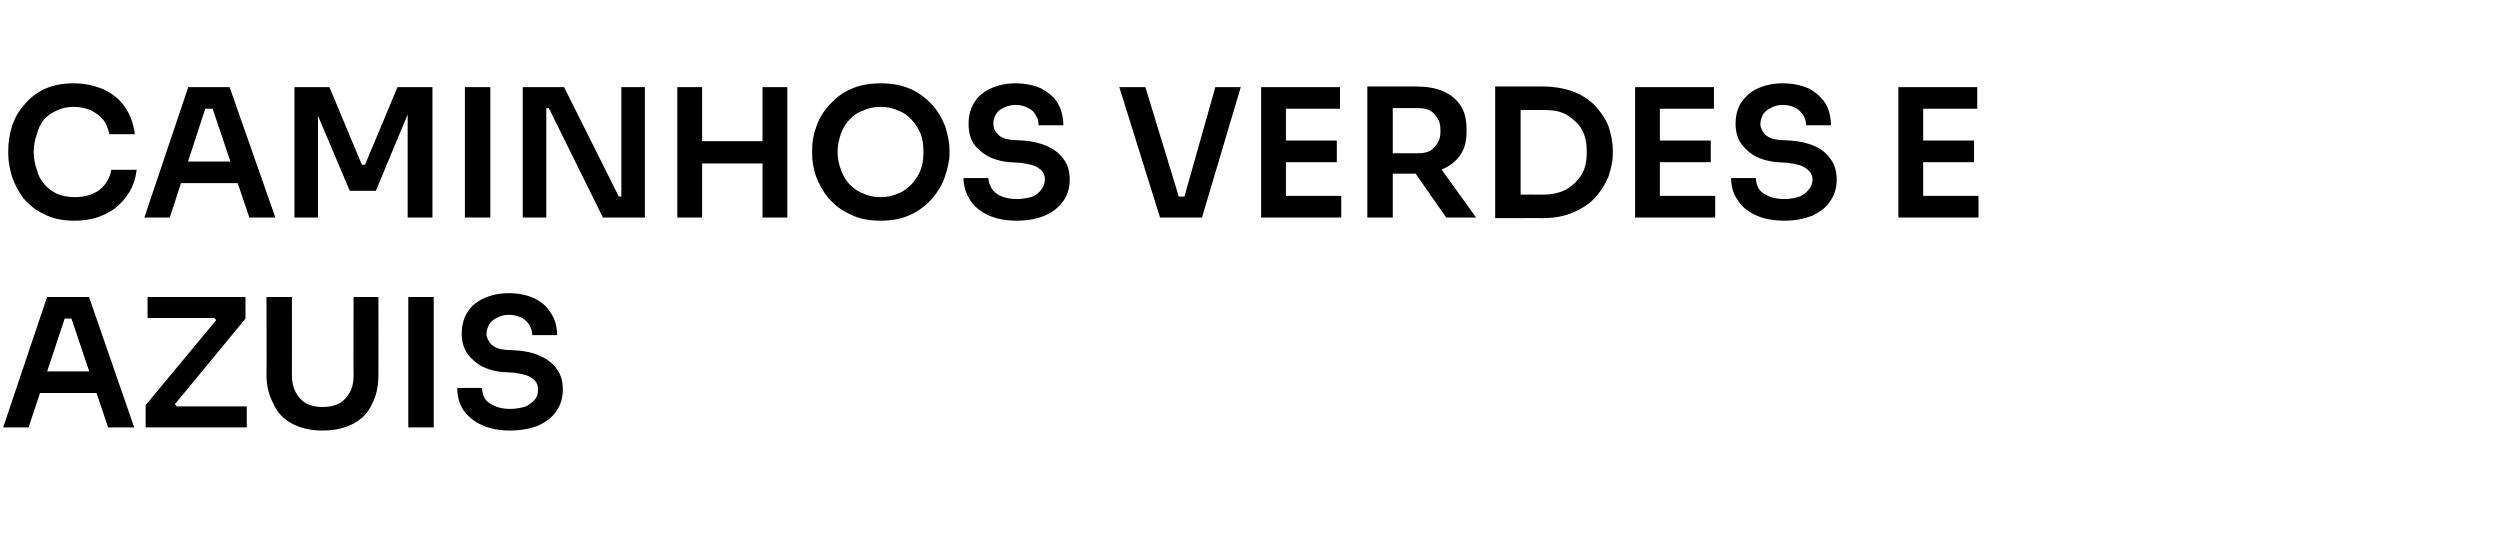
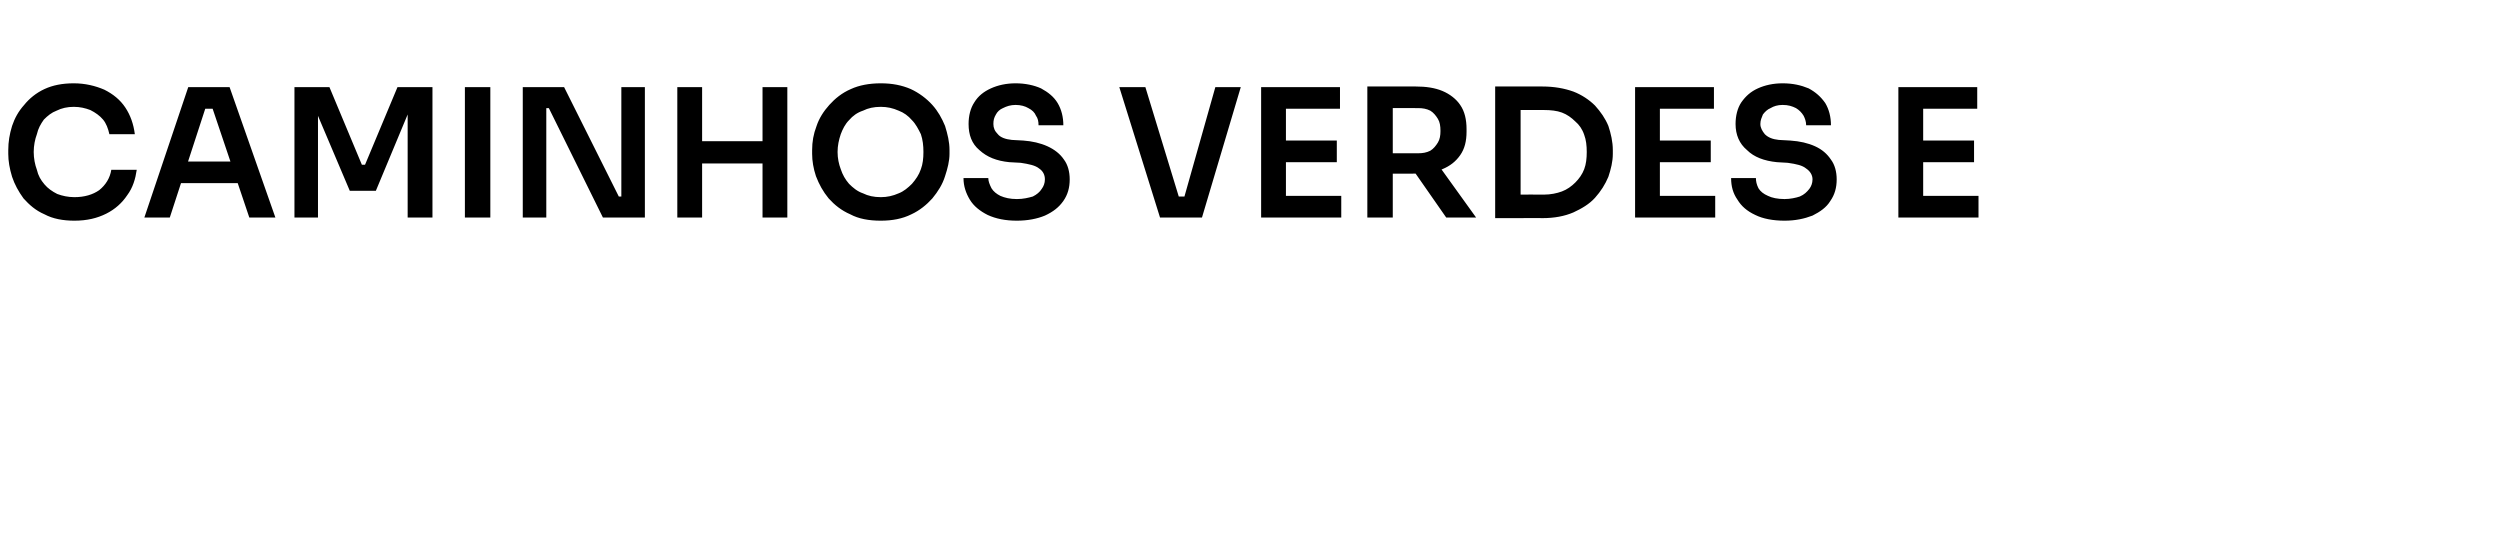
<svg xmlns="http://www.w3.org/2000/svg" version="1.1" width="393.1px" height="84.1px" viewBox="0 -7 393.1 84.1" style="top:-7px">
  <desc>CAMINHOS VERDES E AZUIS</desc>
  <defs />
  <g id="Polygon25124">
-     <path d="M 0.5 60.2 L 7.4 39.7 L 14 39.7 L 21.1 60.2 L 17 60.2 L 11 42.4 L 12.4 43.1 L 8.9 43.1 L 10.4 42.4 L 4.5 60.2 L 0.5 60.2 Z M 5.4 54.8 L 6.6 51.4 L 14.9 51.4 L 16.2 54.8 L 5.4 54.8 Z M 22.9 60.2 L 22.9 56.7 L 34.2 43.1 L 34.3 43.7 L 33.4 42.6 L 34 43 L 23.2 43 L 23.2 39.7 L 38.6 39.7 L 38.6 43.1 L 27.3 56.8 L 27.2 56.1 L 28.1 57.4 L 27.5 56.9 L 38.8 56.9 L 38.8 60.2 L 22.9 60.2 Z M 50.7 60.7 C 48.8 60.7 47.2 60.3 45.9 59.6 C 44.6 58.9 43.6 57.9 43 56.5 C 42.3 55.2 41.9 53.7 41.9 51.9 C 41.94 51.9 41.9 39.7 41.9 39.7 L 45.9 39.7 C 45.9 39.7 45.92 52.12 45.9 52.1 C 45.9 53.1 46.1 53.9 46.5 54.7 C 46.9 55.4 47.4 56 48.1 56.4 C 48.8 56.8 49.7 57 50.7 57 C 51.8 57 52.7 56.8 53.4 56.4 C 54.1 56 54.6 55.4 55 54.7 C 55.4 54 55.6 53.1 55.6 52.1 C 55.55 52.12 55.6 39.7 55.6 39.7 L 59.5 39.7 C 59.5 39.7 59.53 51.9 59.5 51.9 C 59.5 53.7 59.2 55.2 58.5 56.5 C 57.9 57.9 56.9 58.9 55.6 59.6 C 54.3 60.3 52.7 60.7 50.7 60.7 Z M 64.2 60.2 L 64.2 39.7 L 68.2 39.7 L 68.2 60.2 L 64.2 60.2 Z M 80.2 60.7 C 78.5 60.7 76.9 60.4 75.7 59.8 C 74.4 59.2 73.5 58.4 72.8 57.4 C 72.2 56.4 71.9 55.3 71.9 54 C 71.9 54 75.8 54 75.8 54 C 75.8 54.5 75.9 55 76.2 55.6 C 76.5 56.1 77 56.5 77.7 56.8 C 78.3 57.1 79.2 57.3 80.2 57.3 C 81.2 57.3 82.1 57.1 82.7 56.9 C 83.3 56.6 83.8 56.2 84.2 55.7 C 84.5 55.3 84.6 54.8 84.6 54.2 C 84.6 53.5 84.3 52.9 83.7 52.5 C 83.1 52 82.1 51.8 80.8 51.6 C 80.8 51.6 79 51.5 79 51.5 C 77.1 51.3 75.5 50.7 74.4 49.6 C 73.2 48.6 72.6 47.2 72.6 45.5 C 72.6 44.2 72.9 43 73.5 42.1 C 74.1 41.1 75 40.4 76.1 39.9 C 77.2 39.4 78.5 39.1 80 39.1 C 81.6 39.1 82.9 39.4 84 39.9 C 85.2 40.5 86 41.2 86.6 42.2 C 87.3 43.2 87.6 44.4 87.6 45.7 C 87.6 45.7 83.7 45.7 83.7 45.7 C 83.7 45.1 83.5 44.6 83.3 44.2 C 83 43.7 82.6 43.3 82.1 43 C 81.5 42.7 80.8 42.5 80 42.5 C 79.2 42.5 78.6 42.7 78.1 43 C 77.6 43.2 77.2 43.6 76.9 44 C 76.7 44.5 76.5 44.9 76.5 45.5 C 76.5 46.1 76.8 46.6 77.2 47.1 C 77.7 47.6 78.4 47.9 79.4 48 C 79.4 48 81.2 48.1 81.2 48.1 C 82.7 48.2 84 48.5 85 49 C 86.1 49.5 87 50.2 87.6 51.1 C 88.2 51.9 88.5 53 88.5 54.2 C 88.5 55.5 88.2 56.6 87.5 57.6 C 86.9 58.6 85.9 59.3 84.7 59.9 C 83.4 60.4 81.9 60.7 80.2 60.7 Z " stroke="none" fill="#000" />
-   </g>
+     </g>
  <g id="Polygon25123">
    <path d="M 11.7 27.7 C 9.9 27.7 8.3 27.4 7 26.7 C 5.6 26.1 4.6 25.2 3.7 24.2 C 2.9 23.1 2.3 22 1.9 20.8 C 1.5 19.5 1.3 18.3 1.3 17.2 C 1.3 17.2 1.3 16.6 1.3 16.6 C 1.3 15.3 1.5 14.1 1.9 12.8 C 2.3 11.6 2.9 10.5 3.8 9.5 C 4.6 8.5 5.7 7.6 7 7 C 8.3 6.4 9.8 6.1 11.6 6.1 C 13.4 6.1 15 6.5 16.4 7.1 C 17.8 7.8 18.9 8.7 19.7 9.9 C 20.5 11.1 21 12.5 21.2 14.1 C 21.2 14.1 17.2 14.1 17.2 14.1 C 17 13.2 16.7 12.4 16.2 11.8 C 15.7 11.2 15 10.7 14.2 10.3 C 13.4 10 12.6 9.8 11.6 9.8 C 10.6 9.8 9.7 10 8.9 10.4 C 8.1 10.7 7.5 11.2 6.9 11.8 C 6.4 12.5 6 13.2 5.8 14.1 C 5.5 14.9 5.3 15.9 5.3 16.9 C 5.3 17.9 5.5 18.9 5.8 19.7 C 6 20.6 6.4 21.3 7 22 C 7.5 22.6 8.2 23.1 9 23.5 C 9.8 23.8 10.7 24 11.7 24 C 13.3 24 14.6 23.6 15.6 22.9 C 16.6 22.1 17.3 21 17.5 19.7 C 17.5 19.7 21.5 19.7 21.5 19.7 C 21.3 21.1 20.9 22.5 20 23.7 C 19.2 24.9 18.1 25.9 16.7 26.6 C 15.3 27.3 13.7 27.7 11.7 27.7 Z M 22.7 27.2 L 29.6 6.7 L 36.1 6.7 L 43.3 27.2 L 39.2 27.2 L 33.2 9.4 L 34.6 10.1 L 31.1 10.1 L 32.5 9.4 L 26.7 27.2 L 22.7 27.2 Z M 27.6 21.8 L 28.8 18.4 L 37.1 18.4 L 38.3 21.8 L 27.6 21.8 Z M 46.3 27.2 L 46.3 6.7 L 51.8 6.7 L 56.9 18.9 L 57.4 18.9 L 62.5 6.7 L 68 6.7 L 68 27.2 L 64.1 27.2 L 64.1 9.7 L 64.6 9.8 L 59.1 23 L 55 23 L 49.4 9.8 L 50 9.7 L 50 27.2 L 46.3 27.2 Z M 73.1 27.2 L 73.1 6.7 L 77.1 6.7 L 77.1 27.2 L 73.1 27.2 Z M 82.2 27.2 L 82.2 6.7 L 88.7 6.7 L 97.3 23.9 L 98.2 23.9 L 97.7 24.4 L 97.7 6.7 L 101.4 6.7 L 101.4 27.2 L 94.8 27.2 L 86.3 10 L 85.3 10 L 85.9 9.5 L 85.9 27.2 L 82.2 27.2 Z M 119.9 27.2 L 119.9 6.7 L 123.8 6.7 L 123.8 27.2 L 119.9 27.2 Z M 106.5 27.2 L 106.5 6.7 L 110.4 6.7 L 110.4 27.2 L 106.5 27.2 Z M 109.7 18.7 L 109.7 15.2 L 120.6 15.2 L 120.6 18.7 L 109.7 18.7 Z M 138.5 27.7 C 136.6 27.7 135 27.4 133.7 26.7 C 132.3 26.1 131.2 25.2 130.3 24.2 C 129.4 23.1 128.8 22 128.3 20.7 C 127.9 19.5 127.7 18.3 127.7 17.2 C 127.7 17.2 127.7 16.6 127.7 16.6 C 127.7 15.3 127.9 14.1 128.4 12.8 C 128.8 11.6 129.5 10.5 130.4 9.5 C 131.3 8.5 132.4 7.6 133.8 7 C 135.1 6.4 136.7 6.1 138.5 6.1 C 140.3 6.1 141.8 6.4 143.2 7 C 144.5 7.6 145.7 8.5 146.6 9.5 C 147.5 10.5 148.1 11.6 148.6 12.8 C 149 14.1 149.3 15.3 149.3 16.6 C 149.3 16.6 149.3 17.2 149.3 17.2 C 149.3 18.3 149 19.5 148.6 20.7 C 148.2 22 147.5 23.1 146.6 24.2 C 145.7 25.2 144.6 26.1 143.3 26.7 C 141.9 27.4 140.3 27.7 138.5 27.7 Z M 138.5 24 C 139.5 24 140.4 23.8 141.3 23.4 C 142.1 23.1 142.8 22.5 143.4 21.9 C 144 21.2 144.5 20.5 144.8 19.6 C 145.1 18.8 145.2 17.9 145.2 16.9 C 145.2 15.9 145.1 15 144.8 14.1 C 144.4 13.3 144 12.5 143.4 11.9 C 142.8 11.2 142.1 10.7 141.3 10.4 C 140.4 10 139.5 9.8 138.5 9.8 C 137.4 9.8 136.5 10 135.7 10.4 C 134.8 10.7 134.1 11.2 133.5 11.9 C 132.9 12.5 132.5 13.3 132.2 14.1 C 131.9 15 131.7 15.9 131.7 16.9 C 131.7 17.9 131.9 18.8 132.2 19.6 C 132.5 20.5 132.9 21.2 133.5 21.9 C 134.1 22.5 134.8 23.1 135.7 23.4 C 136.5 23.8 137.4 24 138.5 24 Z M 159.9 27.7 C 158.1 27.7 156.6 27.4 155.3 26.8 C 154.1 26.2 153.1 25.4 152.5 24.4 C 151.9 23.4 151.5 22.3 151.5 21 C 151.5 21 155.4 21 155.4 21 C 155.4 21.5 155.6 22 155.9 22.6 C 156.2 23.1 156.7 23.5 157.3 23.8 C 158 24.1 158.8 24.3 159.9 24.3 C 160.9 24.3 161.7 24.1 162.4 23.9 C 163 23.6 163.5 23.2 163.8 22.7 C 164.1 22.3 164.3 21.8 164.3 21.2 C 164.3 20.5 164 19.9 163.4 19.5 C 162.8 19 161.8 18.8 160.5 18.6 C 160.5 18.6 158.7 18.5 158.7 18.5 C 156.7 18.3 155.2 17.7 154 16.6 C 152.8 15.6 152.3 14.2 152.3 12.5 C 152.3 11.2 152.6 10 153.2 9.1 C 153.8 8.1 154.7 7.4 155.8 6.9 C 156.9 6.4 158.2 6.1 159.7 6.1 C 161.2 6.1 162.6 6.4 163.7 6.9 C 164.8 7.5 165.7 8.2 166.3 9.2 C 166.9 10.2 167.2 11.4 167.2 12.7 C 167.2 12.7 163.3 12.7 163.3 12.7 C 163.3 12.1 163.2 11.6 162.9 11.2 C 162.7 10.7 162.3 10.3 161.7 10 C 161.2 9.7 160.5 9.5 159.7 9.5 C 158.9 9.5 158.3 9.7 157.7 10 C 157.2 10.2 156.8 10.6 156.6 11 C 156.3 11.5 156.2 11.9 156.2 12.5 C 156.2 13.1 156.4 13.6 156.9 14.1 C 157.3 14.6 158.1 14.9 159.1 15 C 159.1 15 160.9 15.1 160.9 15.1 C 162.3 15.2 163.6 15.5 164.7 16 C 165.8 16.5 166.7 17.2 167.3 18.1 C 167.9 18.9 168.2 20 168.2 21.2 C 168.2 22.5 167.9 23.6 167.2 24.6 C 166.5 25.6 165.6 26.3 164.3 26.9 C 163.1 27.4 161.6 27.7 159.9 27.7 Z M 182.4 27.2 L 176 6.7 L 180.1 6.7 L 185.5 24.4 L 184.3 23.9 L 187.3 23.9 L 186.1 24.4 L 191.1 6.7 L 195.1 6.7 L 189 27.2 L 182.4 27.2 Z M 198.3 27.2 L 198.3 6.7 L 202.2 6.7 L 202.2 27.2 L 198.3 27.2 Z M 201.6 27.2 L 201.6 23.8 L 210.9 23.8 L 210.9 27.2 L 201.6 27.2 Z M 201.6 18.5 L 201.6 15.1 L 210.2 15.1 L 210.2 18.5 L 201.6 18.5 Z M 201.6 10.1 L 201.6 6.7 L 210.7 6.7 L 210.7 10.1 L 201.6 10.1 Z M 215 27.2 L 215 6.6 L 219 6.6 L 219 27.2 L 215 27.2 Z M 227.4 27.2 L 221.2 18.3 L 225.7 18.3 L 232.1 27.2 L 227.4 27.2 Z M 217.8 20.3 L 217.8 17.1 C 217.8 17.1 222.99 17.11 223 17.1 C 223.7 17.1 224.3 17 224.9 16.7 C 225.4 16.4 225.8 15.9 226.1 15.4 C 226.4 14.9 226.5 14.3 226.5 13.6 C 226.5 12.8 226.4 12.2 226.1 11.7 C 225.8 11.2 225.4 10.7 224.9 10.4 C 224.3 10.1 223.7 10 223 10 C 222.99 9.97 217.8 10 217.8 10 L 217.8 6.6 C 217.8 6.6 222.57 6.58 222.6 6.6 C 224.2 6.6 225.6 6.8 226.8 7.3 C 228 7.8 229 8.6 229.6 9.5 C 230.3 10.5 230.6 11.8 230.6 13.3 C 230.6 13.3 230.6 13.7 230.6 13.7 C 230.6 15.2 230.3 16.4 229.6 17.4 C 228.9 18.4 228 19.1 226.8 19.6 C 225.6 20.1 224.2 20.3 222.6 20.3 C 222.57 20.33 217.8 20.3 217.8 20.3 Z M 238.6 27.3 L 238.6 23.6 C 238.6 23.6 242.79 23.58 242.8 23.6 C 243.8 23.6 244.8 23.4 245.6 23.1 C 246.4 22.8 247.1 22.3 247.7 21.7 C 248.3 21.1 248.8 20.4 249.1 19.6 C 249.4 18.8 249.5 17.9 249.5 16.9 C 249.5 15.9 249.4 15 249.1 14.2 C 248.8 13.3 248.3 12.6 247.7 12.1 C 247.1 11.5 246.4 11 245.6 10.7 C 244.8 10.4 243.8 10.3 242.8 10.3 C 242.79 10.28 238.6 10.3 238.6 10.3 L 238.6 6.6 C 238.6 6.6 242.53 6.58 242.5 6.6 C 244.4 6.6 246 6.9 247.4 7.4 C 248.7 7.9 249.9 8.7 250.8 9.6 C 251.7 10.6 252.4 11.6 252.9 12.8 C 253.3 14 253.6 15.3 253.6 16.6 C 253.6 16.6 253.6 17.2 253.6 17.2 C 253.6 18.4 253.3 19.6 252.9 20.8 C 252.4 22 251.7 23.1 250.8 24.1 C 249.9 25.1 248.7 25.8 247.4 26.4 C 246 27 244.4 27.3 242.5 27.3 C 242.53 27.27 238.6 27.3 238.6 27.3 Z M 235.1 27.3 L 235.1 6.6 L 239.1 6.6 L 239.1 27.3 L 235.1 27.3 Z M 257.1 27.2 L 257.1 6.7 L 261 6.7 L 261 27.2 L 257.1 27.2 Z M 260.4 27.2 L 260.4 23.8 L 269.7 23.8 L 269.7 27.2 L 260.4 27.2 Z M 260.4 18.5 L 260.4 15.1 L 269 15.1 L 269 18.5 L 260.4 18.5 Z M 260.4 10.1 L 260.4 6.7 L 269.5 6.7 L 269.5 10.1 L 260.4 10.1 Z M 280.6 27.7 C 278.8 27.7 277.2 27.4 276 26.8 C 274.7 26.2 273.8 25.4 273.2 24.4 C 272.5 23.4 272.2 22.3 272.2 21 C 272.2 21 276.1 21 276.1 21 C 276.1 21.5 276.2 22 276.5 22.6 C 276.8 23.1 277.3 23.5 278 23.8 C 278.6 24.1 279.5 24.3 280.6 24.3 C 281.5 24.3 282.4 24.1 283 23.9 C 283.7 23.6 284.1 23.2 284.5 22.7 C 284.8 22.3 285 21.8 285 21.2 C 285 20.5 284.6 19.9 284 19.5 C 283.4 19 282.5 18.8 281.1 18.6 C 281.1 18.6 279.4 18.5 279.4 18.5 C 277.4 18.3 275.8 17.7 274.7 16.6 C 273.5 15.6 272.9 14.2 272.9 12.5 C 272.9 11.2 273.2 10 273.8 9.1 C 274.5 8.1 275.3 7.4 276.4 6.9 C 277.5 6.4 278.8 6.1 280.3 6.1 C 281.9 6.1 283.2 6.4 284.4 6.9 C 285.5 7.5 286.3 8.2 287 9.2 C 287.6 10.2 287.9 11.4 287.9 12.7 C 287.9 12.7 284 12.7 284 12.7 C 284 12.1 283.8 11.6 283.6 11.2 C 283.3 10.7 282.9 10.3 282.4 10 C 281.8 9.7 281.2 9.5 280.3 9.5 C 279.5 9.5 278.9 9.7 278.4 10 C 277.9 10.2 277.5 10.6 277.2 11 C 277 11.5 276.8 11.9 276.8 12.5 C 276.8 13.1 277.1 13.6 277.5 14.1 C 278 14.6 278.7 14.9 279.7 15 C 279.7 15 281.5 15.1 281.5 15.1 C 283 15.2 284.3 15.5 285.4 16 C 286.5 16.5 287.3 17.2 287.9 18.1 C 288.5 18.9 288.8 20 288.8 21.2 C 288.8 22.5 288.5 23.6 287.8 24.6 C 287.2 25.6 286.2 26.3 285 26.9 C 283.7 27.4 282.3 27.7 280.6 27.7 Z M 298.5 27.2 L 298.5 6.7 L 302.4 6.7 L 302.4 27.2 L 298.5 27.2 Z M 301.9 27.2 L 301.9 23.8 L 311.1 23.8 L 311.1 27.2 L 301.9 27.2 Z M 301.9 18.5 L 301.9 15.1 L 310.4 15.1 L 310.4 18.5 L 301.9 18.5 Z M 301.9 10.1 L 301.9 6.7 L 310.9 6.7 L 310.9 10.1 L 301.9 10.1 Z " stroke="none" fill="#000" />
  </g>
</svg>